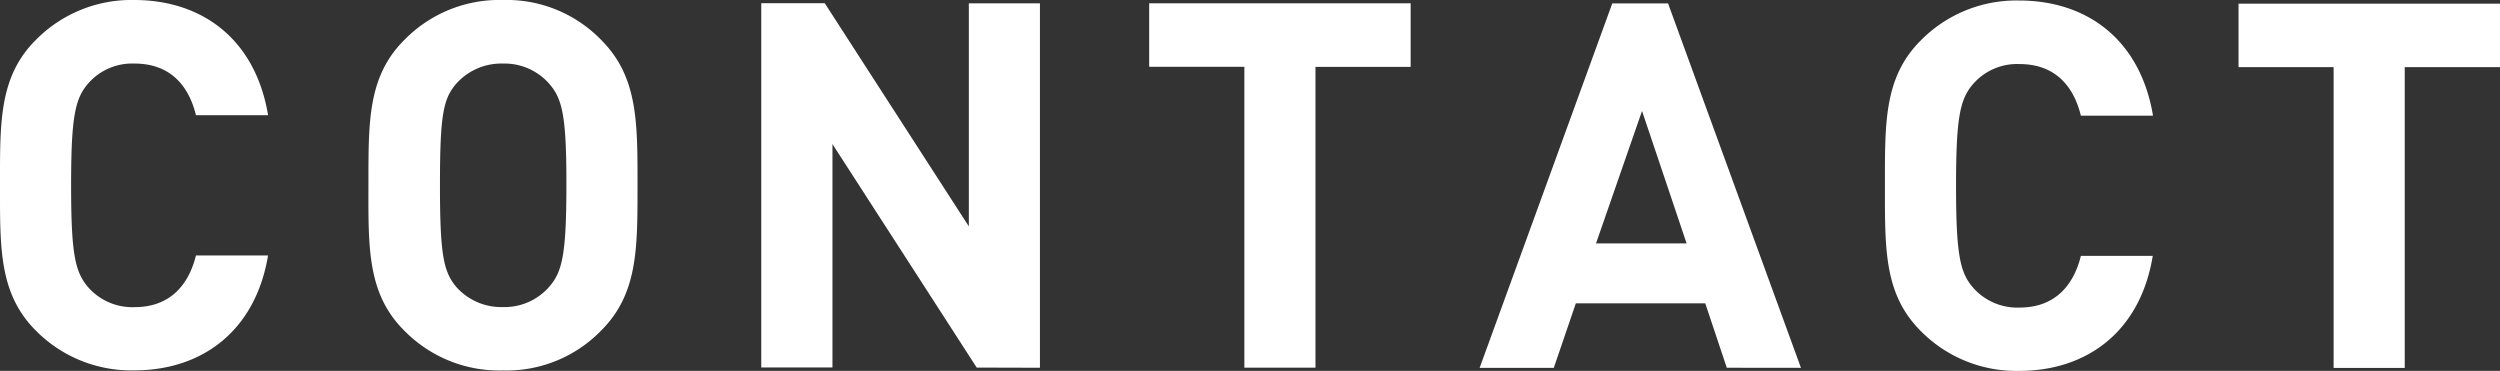
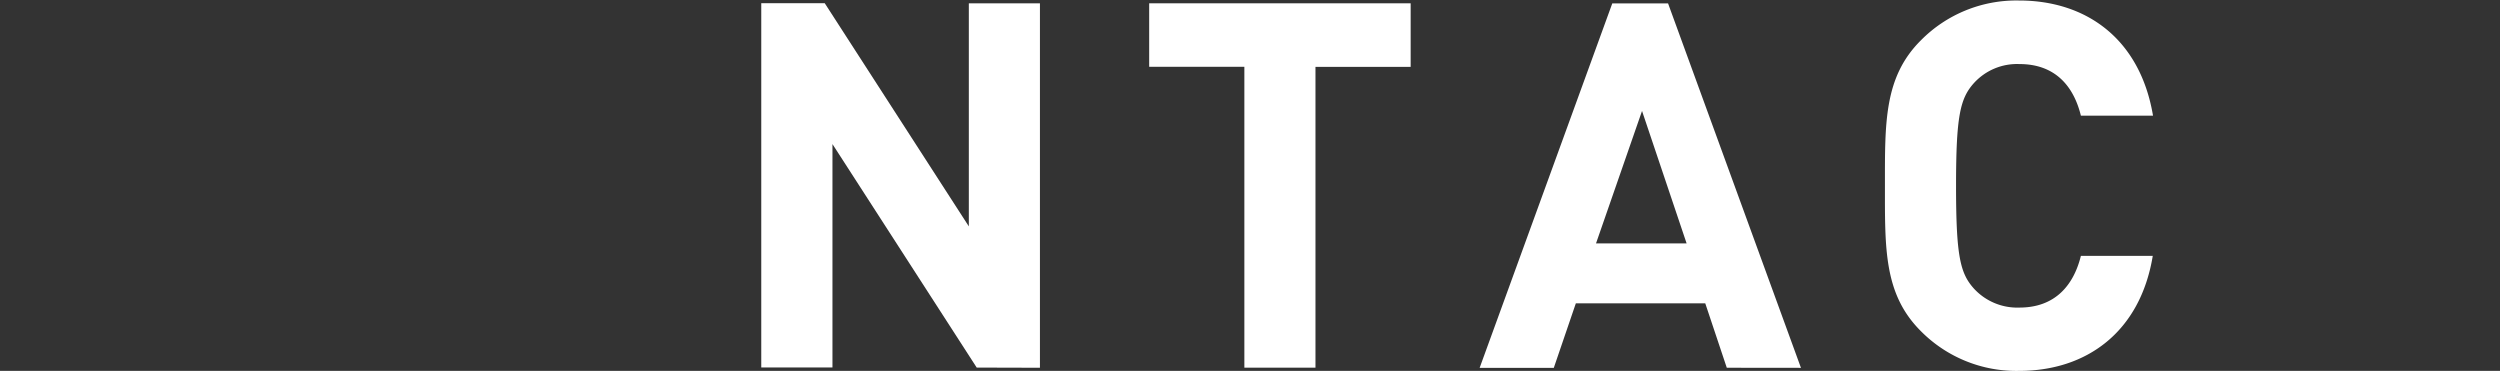
<svg xmlns="http://www.w3.org/2000/svg" viewBox="0 0 294.97 43.76">
  <rect x="0" y="0" width="294.97" height="43.76" fill="#333333" stroke="none" />
  <defs>
    <style>.cls-1{fill:#fff;}</style>
  </defs>
  <g id="レイヤー_2" data-name="レイヤー 2">
    <g id="文字">
-       <path class="cls-1" d="M15.81,43.7A15.83,15.83,0,0,1,4.22,39C-.12,34.64,0,29.27,0,21.85S-.12,9.05,4.23,4.71A15.83,15.83,0,0,1,15.82,0c8,0,14.31,4.59,15.81,13.59H23.12c-.84-3.44-3-6.09-7.24-6.09a6.89,6.89,0,0,0-5.37,2.23c-1.63,1.81-2.12,3.86-2.12,12.13S8.87,32.17,10.5,34a6.94,6.94,0,0,0,5.37,2.24c4.23,0,6.4-2.66,7.25-6.1h8.51C30.12,39.12,23.78,43.71,15.81,43.7Z" transform="translate(0 0)" />
-       <path class="cls-1" d="M70.93,39a15.55,15.55,0,0,1-11.59,4.71A15.7,15.7,0,0,1,47.69,39c-4.35-4.34-4.23-9.72-4.22-17.14S43.35,9.06,47.7,4.72A15.67,15.67,0,0,1,59.35,0,15.54,15.54,0,0,1,70.94,4.72c4.34,4.35,4.28,9.72,4.28,17.15S75.27,34.67,70.93,39ZM64.72,9.79A7,7,0,0,0,59.35,7.5a7.11,7.11,0,0,0-5.44,2.29c-1.63,1.81-2,3.8-2,12.07s.42,10.26,2,12.08a7.11,7.11,0,0,0,5.43,2.29,7,7,0,0,0,5.37-2.29c1.63-1.81,2.11-3.8,2.12-12.07S66.35,11.6,64.72,9.79Z" transform="translate(0 0)" />
      <path class="cls-1" d="M115.24,43.37,98.22,17V43.36H89.82V.38h7.49l17,26.33V.39h8.39v43Z" transform="translate(0 0)" />
      <path class="cls-1" d="M155.21,7.89V43.38h-8.39V7.88H135.59V.39h30.85V7.89Z" transform="translate(0 0)" />
      <path class="cls-1" d="M203.74,43.39l-2.54-7.6H185.93l-2.6,7.61h-8.75l15.65-43h6.58l15.68,43Zm-10-30.3-5.43,15.63H199Z" transform="translate(0 0)" />
      <path class="cls-1" d="M238.21,43.76a15.83,15.83,0,0,1-11.59-4.71c-4.35-4.35-4.22-9.72-4.22-17.14s-.12-12.8,4.23-17.14A15.83,15.83,0,0,1,238.22.06c8,0,14.3,4.59,15.81,13.59h-8.51c-.84-3.44-3-6.09-7.24-6.09a6.87,6.87,0,0,0-5.37,2.23c-1.63,1.81-2.12,3.86-2.12,12.13s.48,10.32,2.11,12.13a6.94,6.94,0,0,0,5.37,2.24c4.23,0,6.4-2.66,7.25-6.1H254C252.52,39.18,246.18,43.77,238.21,43.76Z" transform="translate(0 0)" />
-       <path class="cls-1" d="M283.73,7.92V43.41h-8.39V7.92H264.12V.43H295V7.92Z" transform="translate(0 0)" />
    </g>
  </g>
</svg>